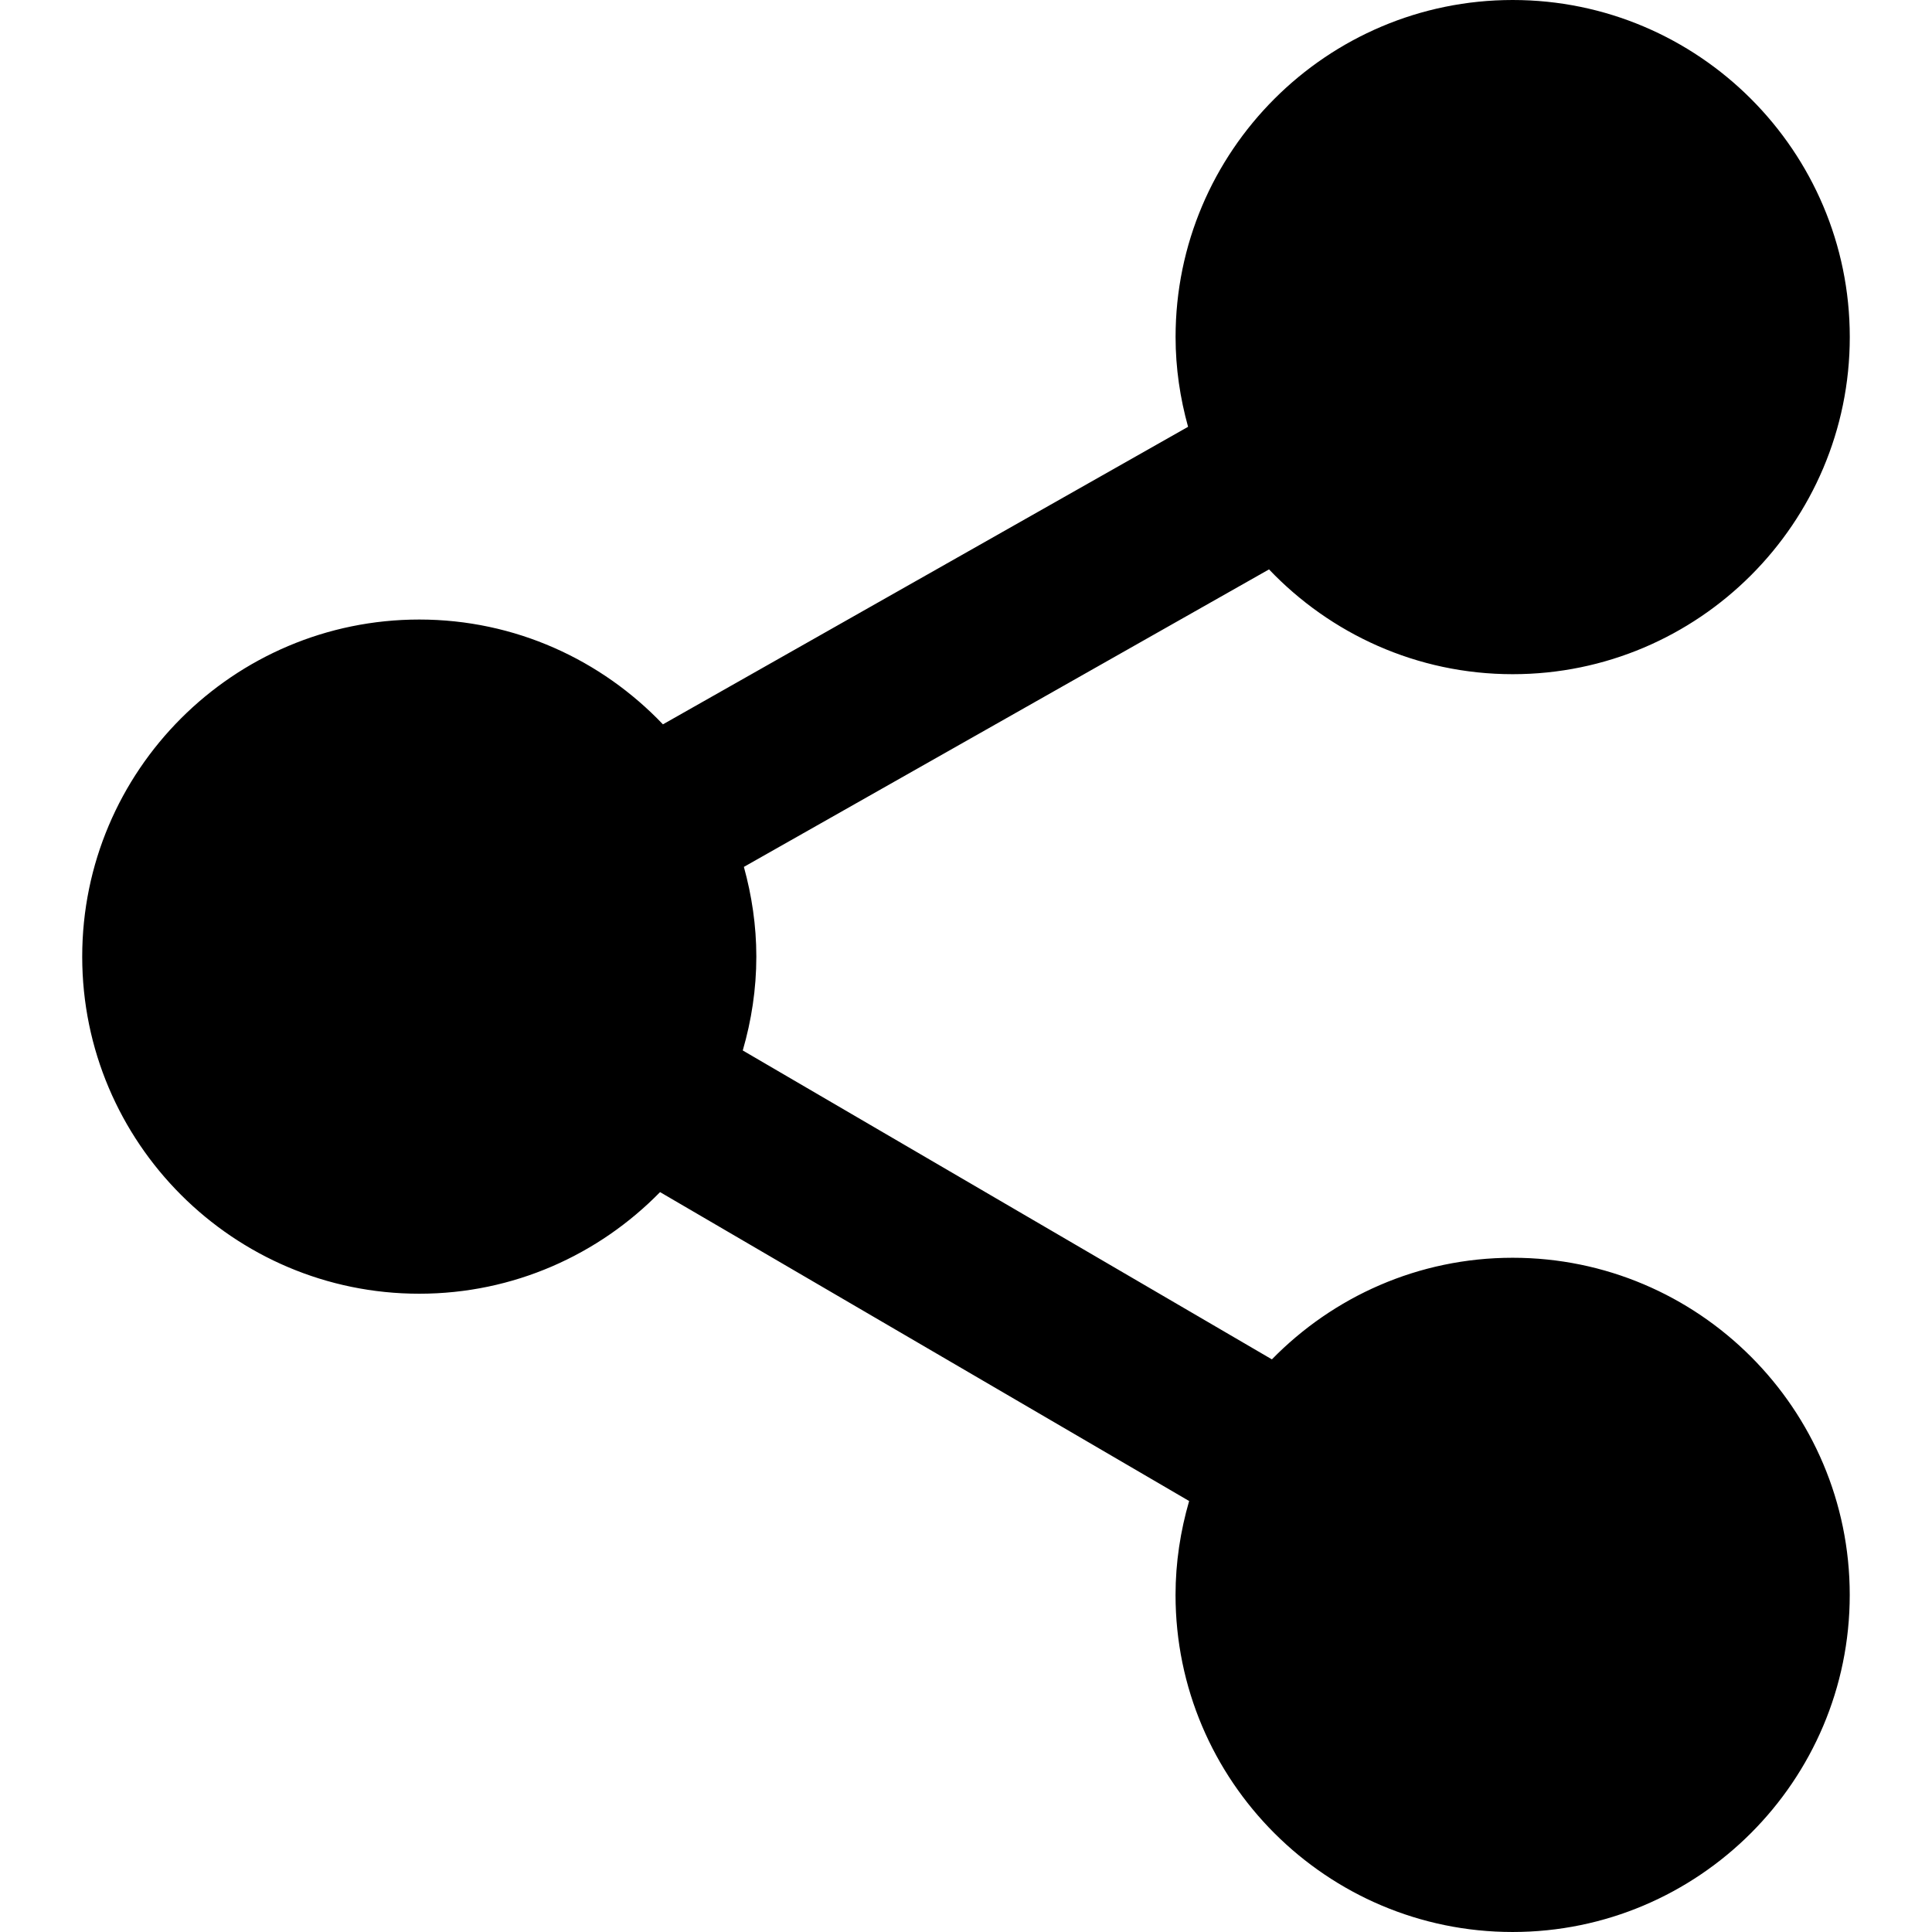
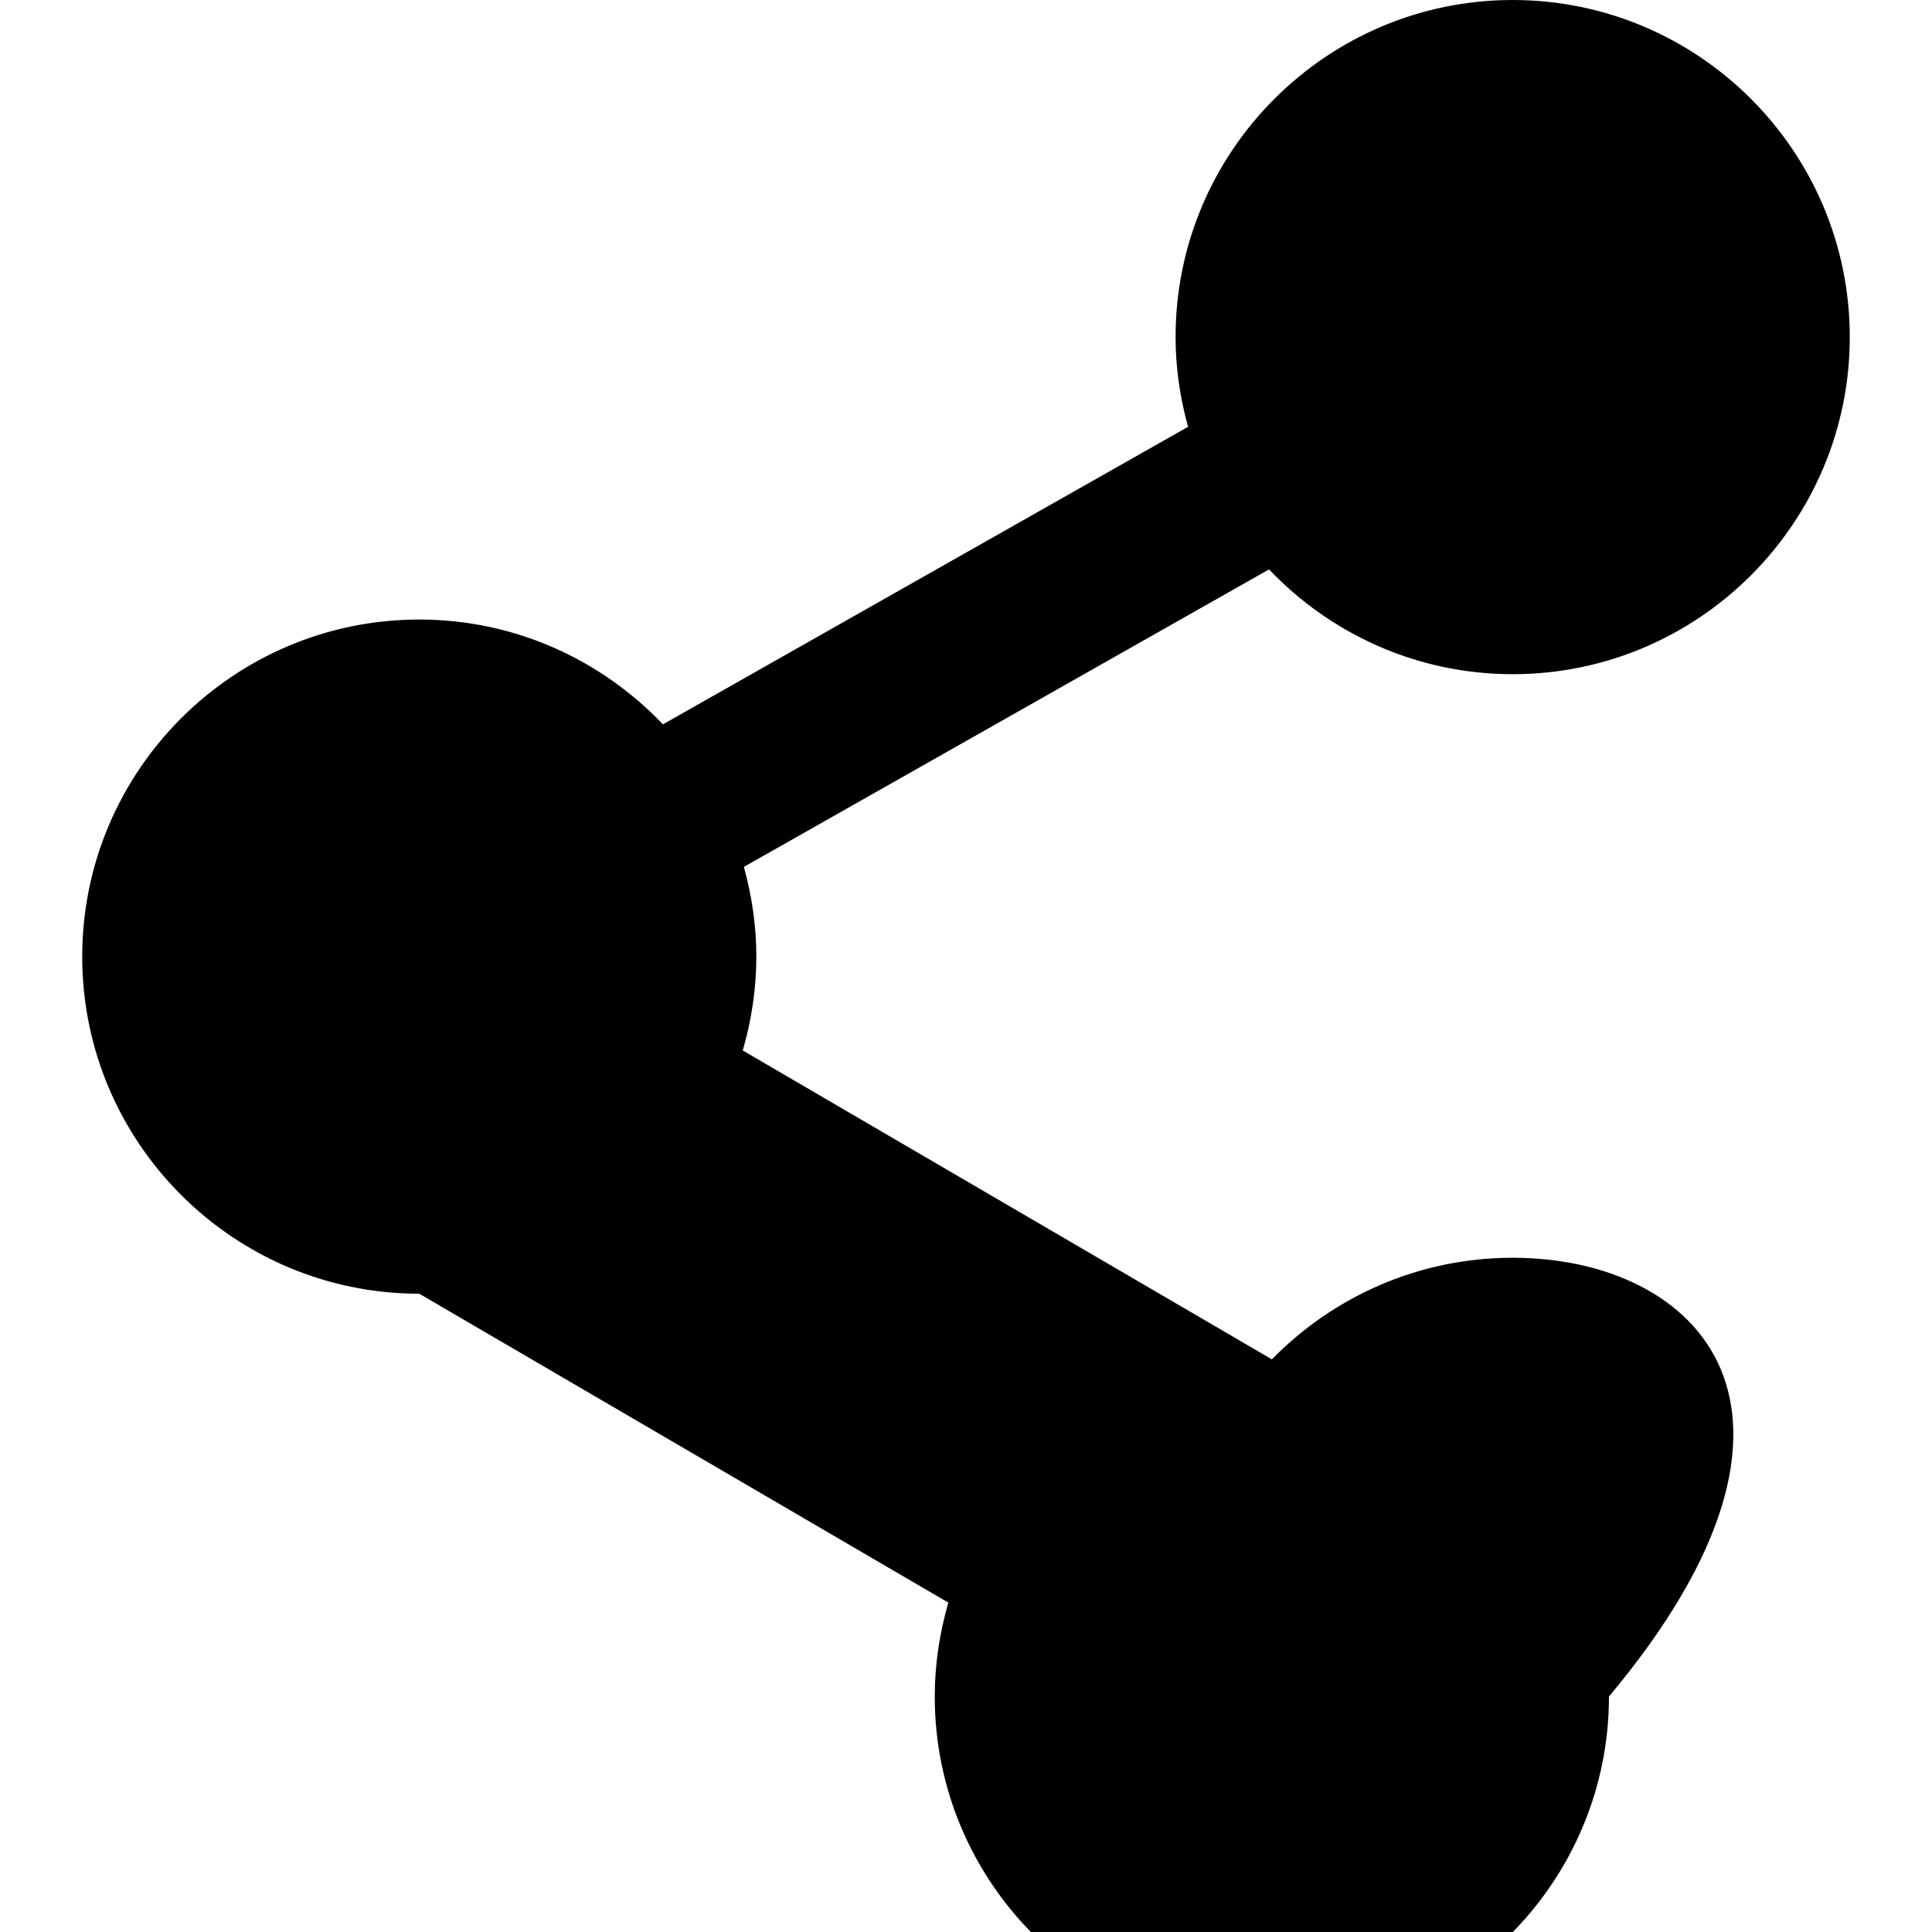
<svg xmlns="http://www.w3.org/2000/svg" version="1.1" id="Capa_1" x="0px" y="0px" width="379.768px" height="379.768px" viewBox="0 0 379.768 379.768" style="enable-background:new 0 0 379.768 379.768;" xml:space="preserve">
  <g>
-     <path d="M297.331,247.235c-18.52,0-35.284,7.662-47.318,19.972l-104.012-60.72c1.705-5.867,2.669-12.04,2.669-18.453   c0-6.112-0.897-12.009-2.447-17.63l103.225-58.48c12.07,12.667,29.058,20.6,47.895,20.6c36.533,0,66.263-29.718,66.263-66.27   C363.605,29.718,333.876,0,297.343,0S231.08,29.718,231.08,66.254c0,6.113,0.895,12.01,2.456,17.643l-103.226,58.486   c-12.07-12.67-29.061-20.603-47.895-20.603c-36.536,0-66.254,29.718-66.254,66.266c0,36.534,29.718,66.256,66.254,66.256   c18.534,0,35.284-7.662,47.33-19.972l104,60.721c-1.699,5.873-2.672,12.058-2.672,18.459c0,36.545,29.729,66.257,66.257,66.257   c36.539,0,66.269-29.712,66.269-66.257C363.6,276.959,333.87,247.235,297.331,247.235z" />
+     <path d="M297.331,247.235c-18.52,0-35.284,7.662-47.318,19.972l-104.012-60.72c1.705-5.867,2.669-12.04,2.669-18.453   c0-6.112-0.897-12.009-2.447-17.63l103.225-58.48c12.07,12.667,29.058,20.6,47.895,20.6c36.533,0,66.263-29.718,66.263-66.27   C363.605,29.718,333.876,0,297.343,0S231.08,29.718,231.08,66.254c0,6.113,0.895,12.01,2.456,17.643l-103.226,58.486   c-12.07-12.67-29.061-20.603-47.895-20.603c-36.536,0-66.254,29.718-66.254,66.266c0,36.534,29.718,66.256,66.254,66.256   l104,60.721c-1.699,5.873-2.672,12.058-2.672,18.459c0,36.545,29.729,66.257,66.257,66.257   c36.539,0,66.269-29.712,66.269-66.257C363.6,276.959,333.87,247.235,297.331,247.235z" />
  </g>
  <g>
</g>
  <g>
</g>
  <g>
</g>
  <g>
</g>
  <g>
</g>
  <g>
</g>
  <g>
</g>
  <g>
</g>
  <g>
</g>
  <g>
</g>
  <g>
</g>
  <g>
</g>
  <g>
</g>
  <g>
</g>
  <g>
</g>
</svg>